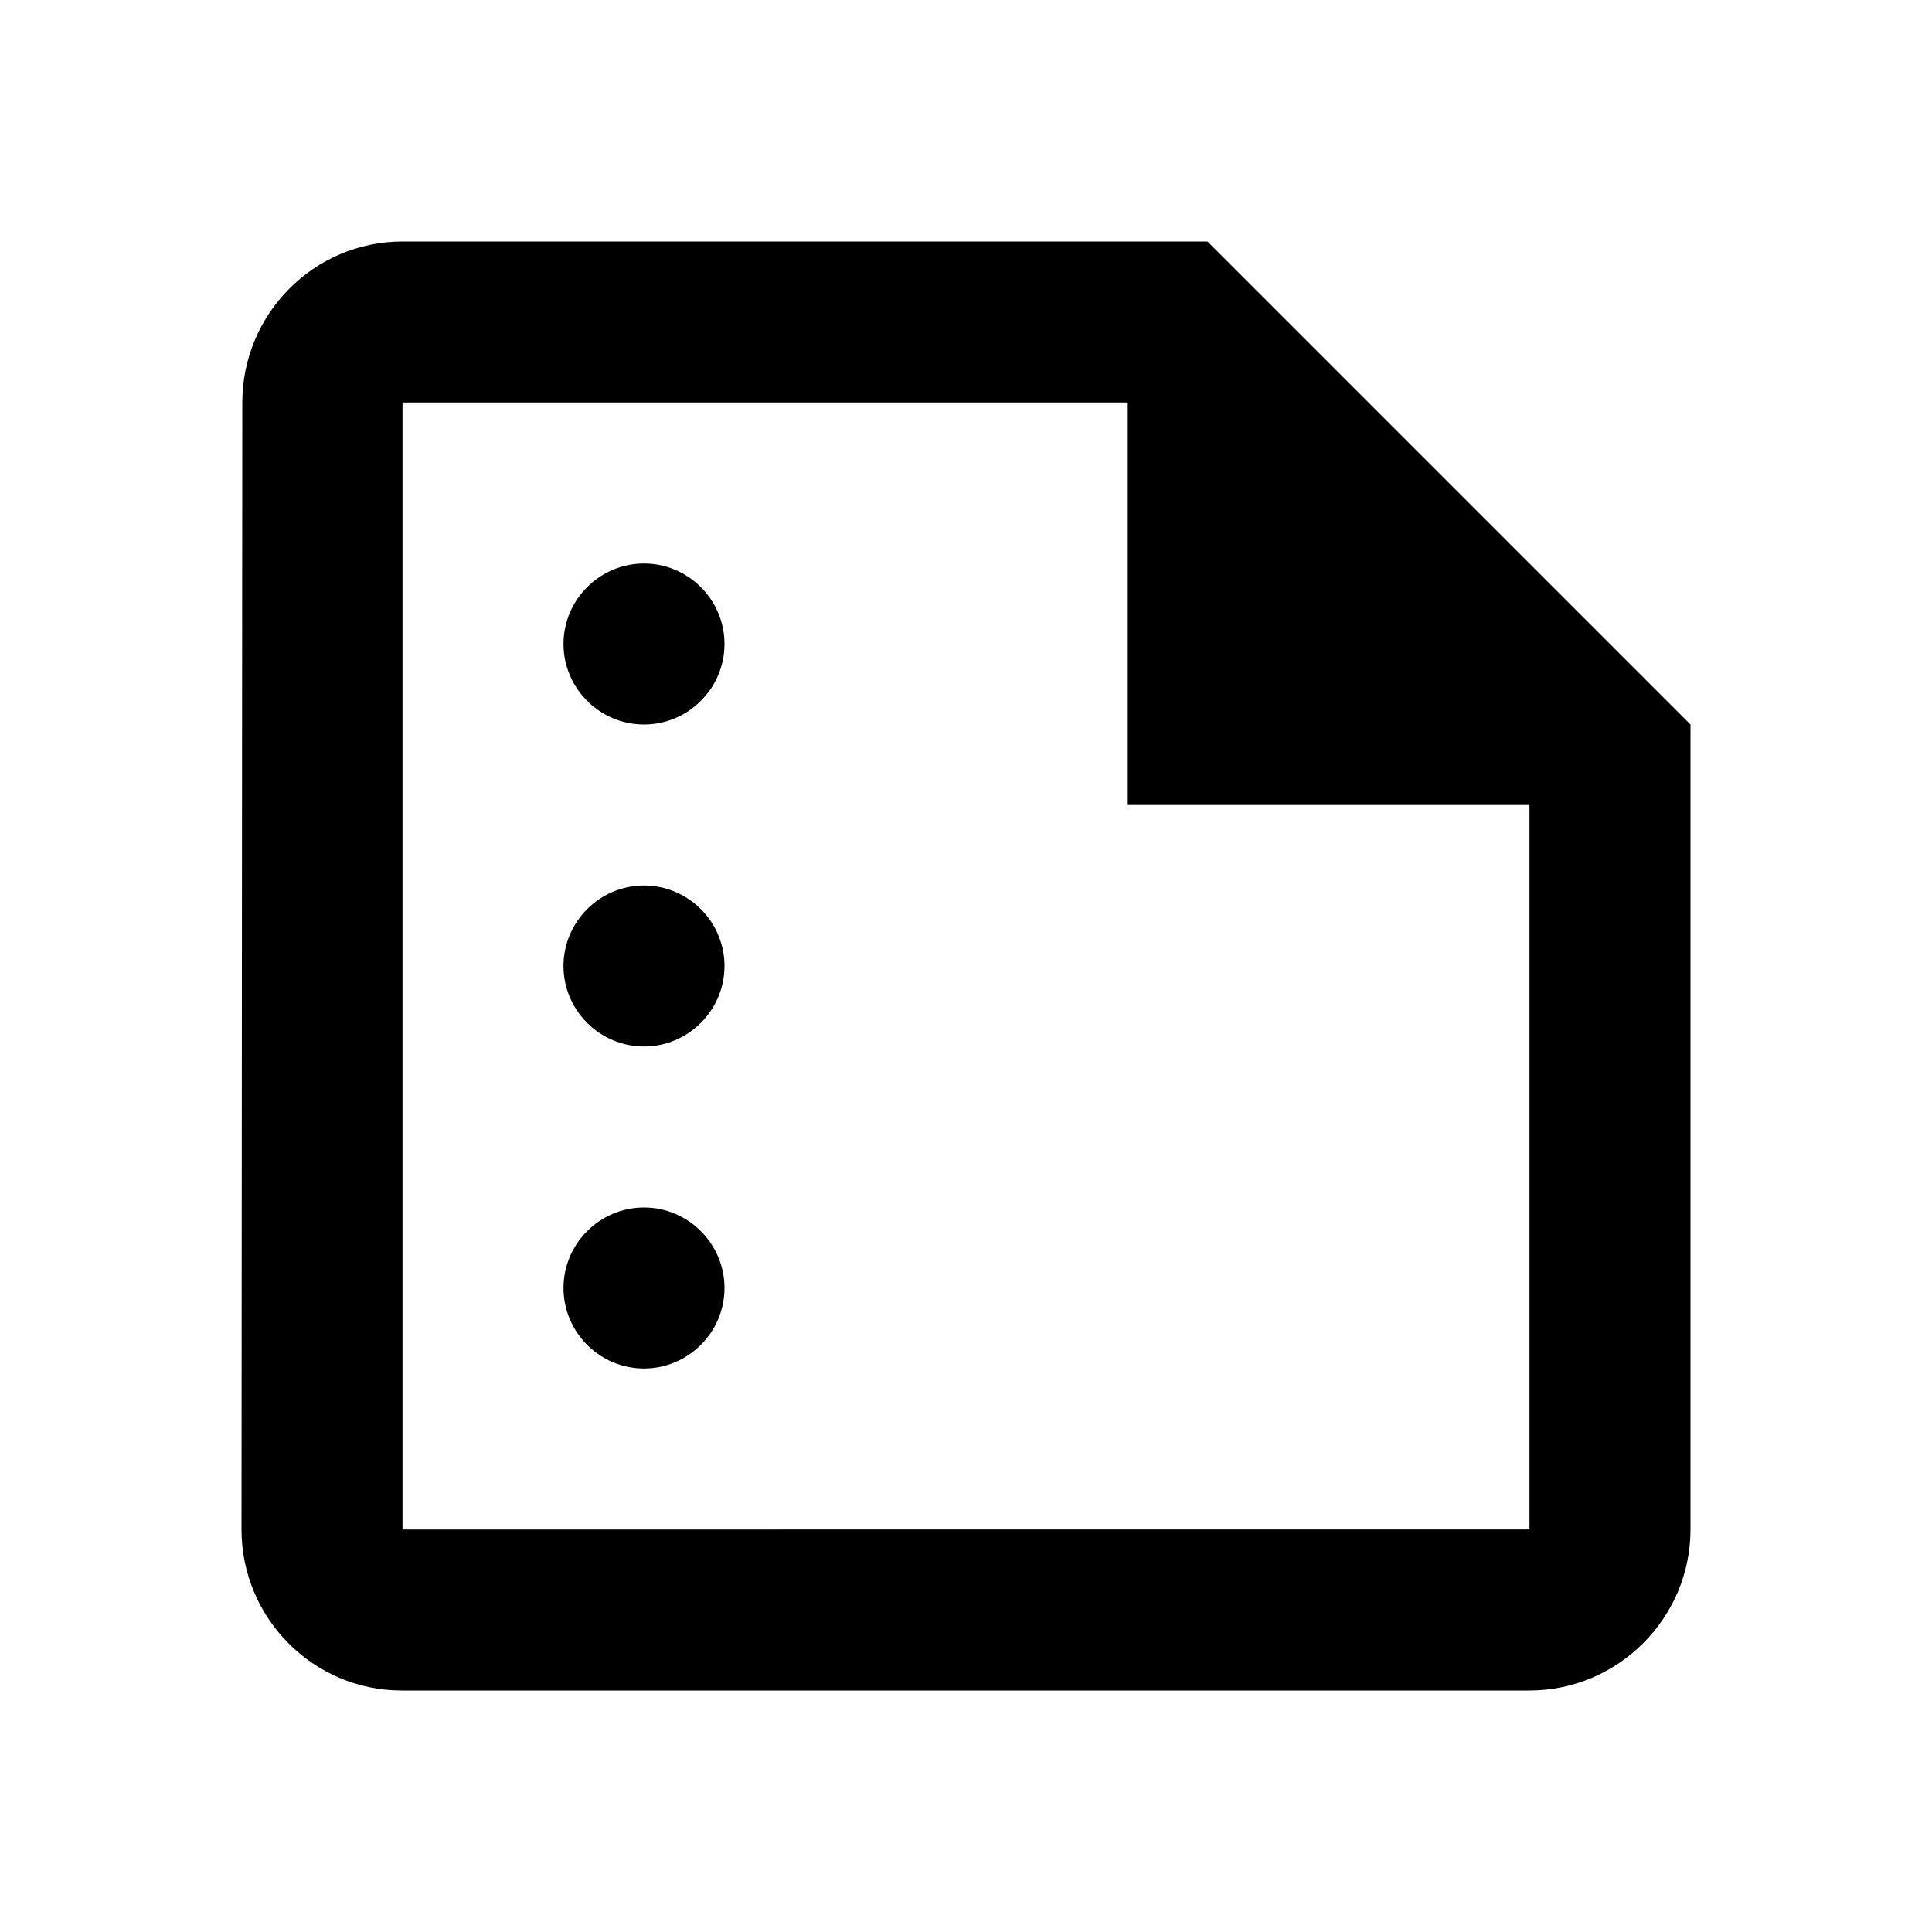
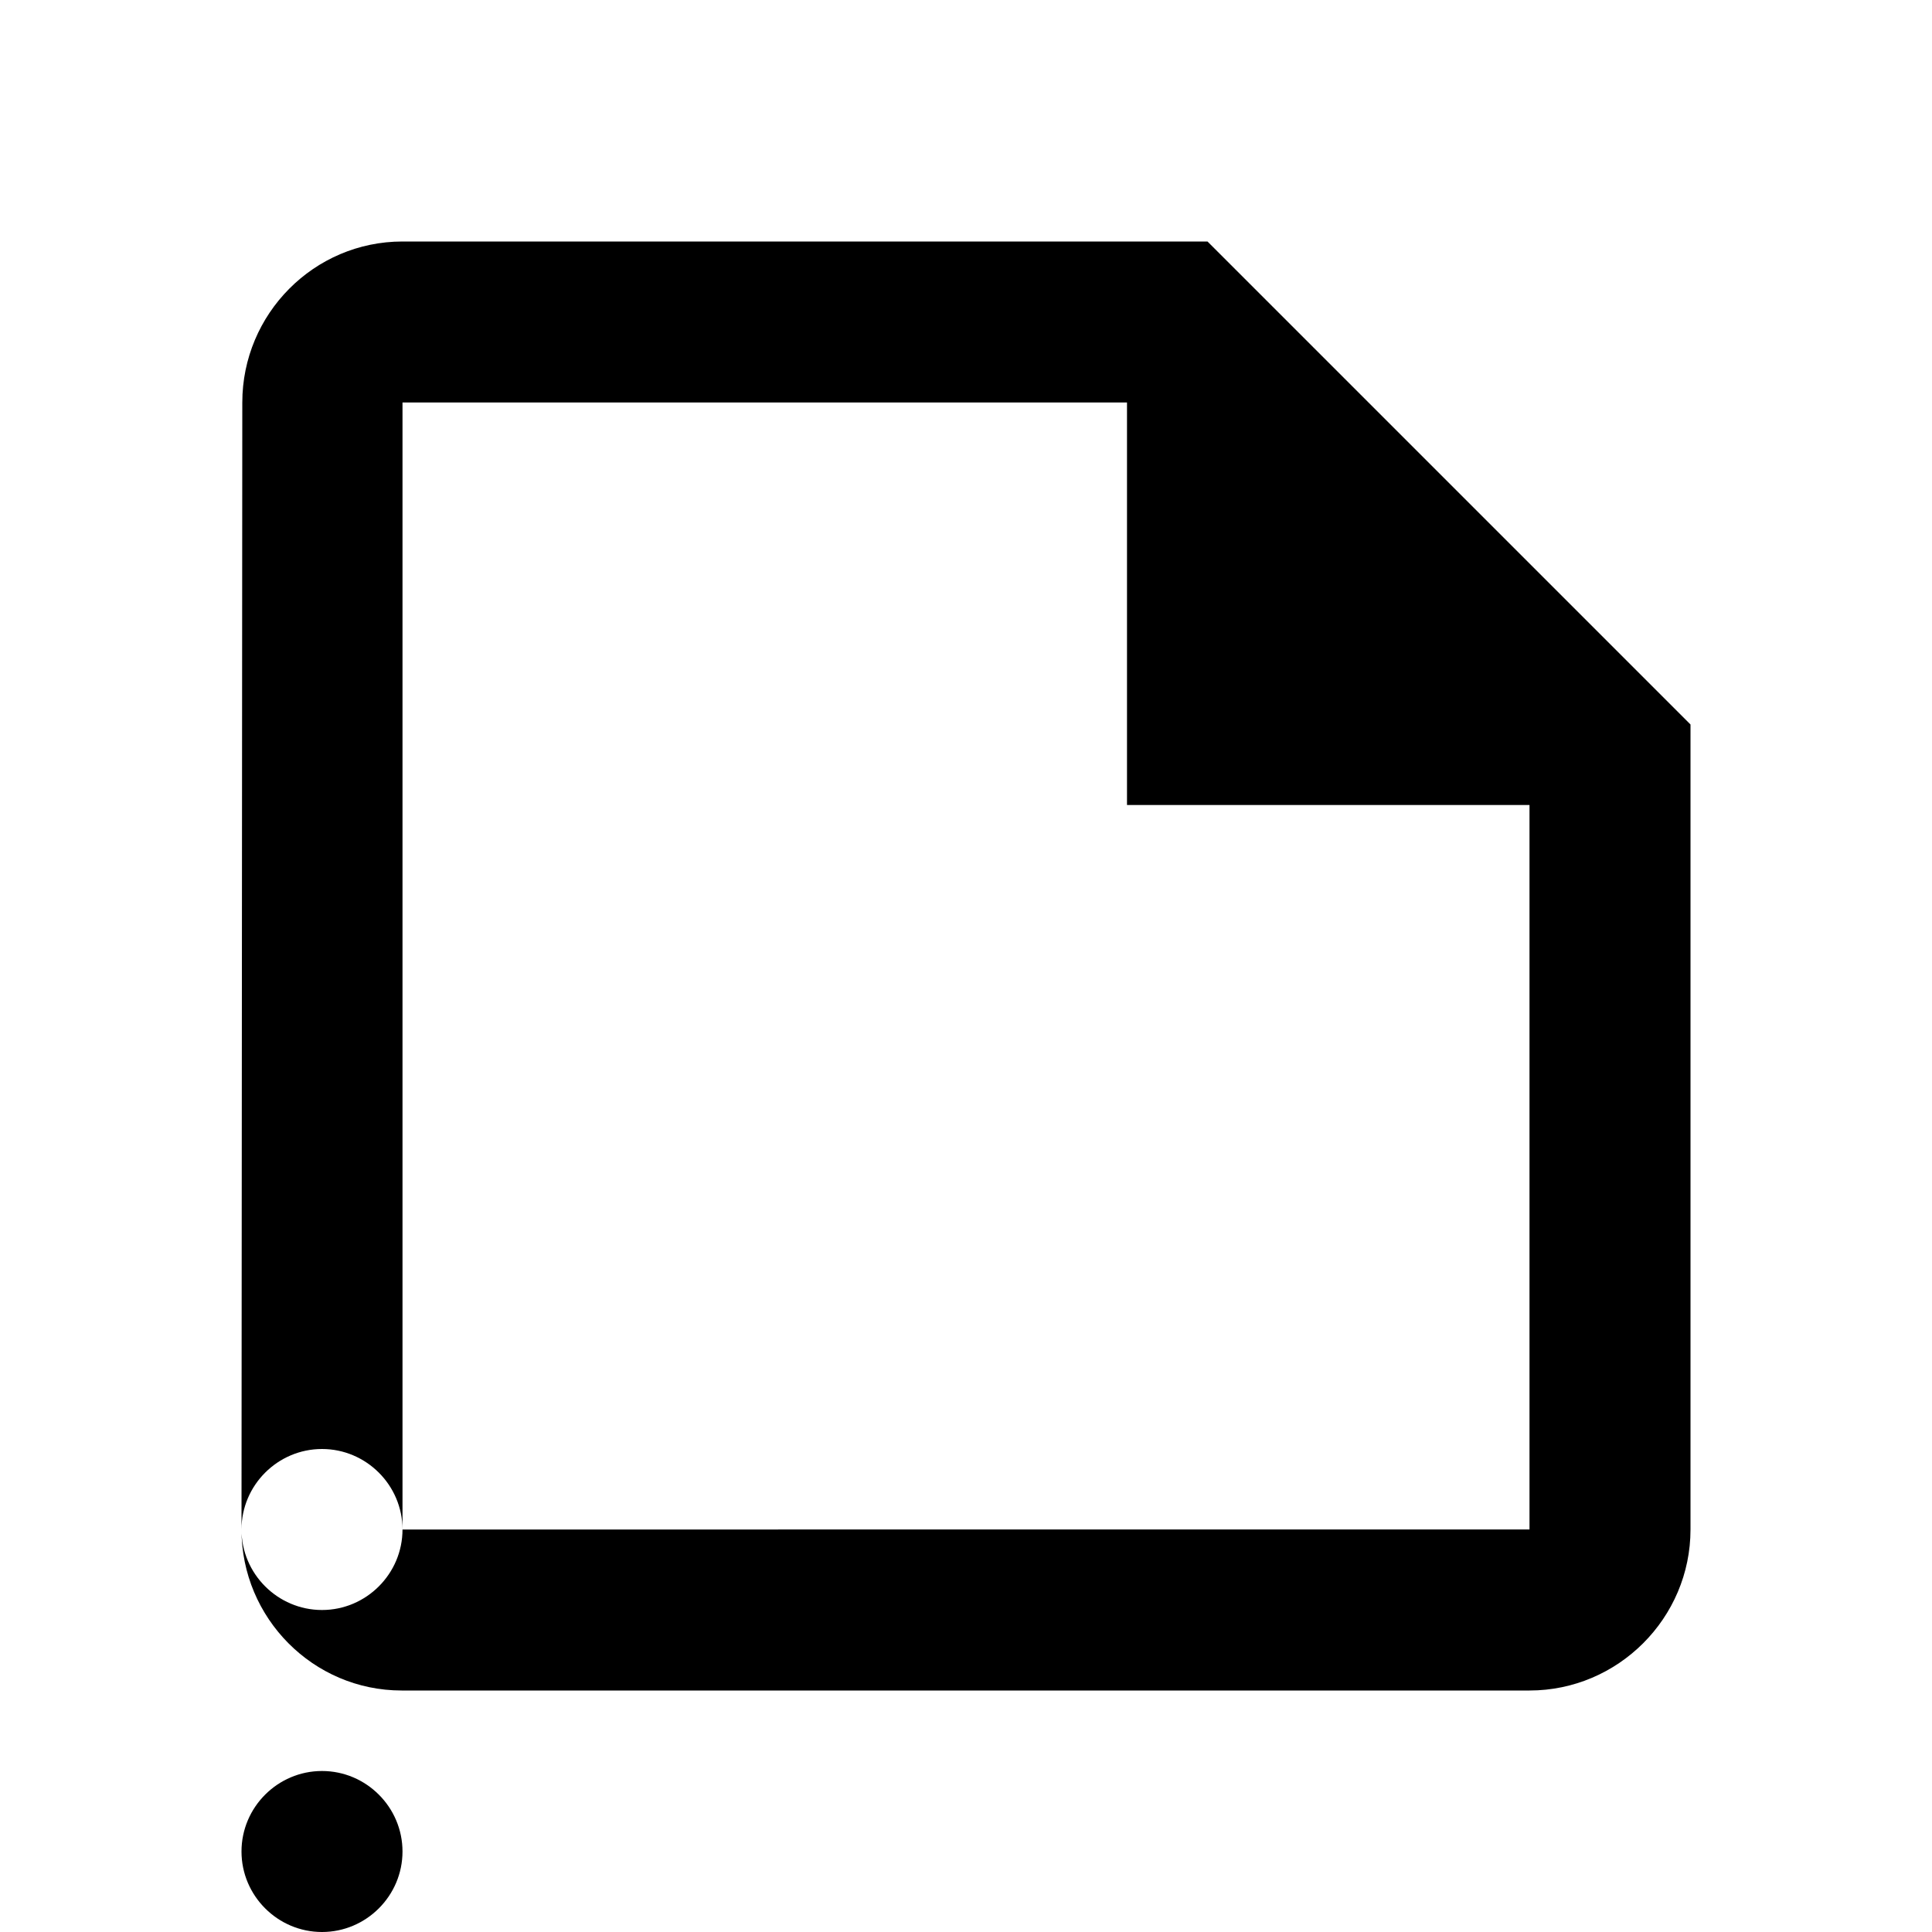
<svg xmlns="http://www.w3.org/2000/svg" width="24" height="24" viewBox="0 0 24 24">
-   <path d="M15 3H5c-1.1 0-1.99.9-1.99 2L3 19c0 1.1.89 2 1.99 2H19c1.1 0 2-.9 2-2V9l-6-6zM5 19V5h9v5h5v9H5zM9 8c0 .55-.45 1-1 1s-1-.45-1-1s.45-1 1-1s1 .45 1 1zm0 4c0 .55-.45 1-1 1s-1-.45-1-1s.45-1 1-1s1 .45 1 1zm0 4c0 .55-.45 1-1 1s-1-.45-1-1s.45-1 1-1s1 .45 1 1z" />
+   <path d="M15 3H5c-1.1 0-1.99.9-1.99 2L3 19c0 1.1.89 2 1.99 2H19c1.1 0 2-.9 2-2V9l-6-6zM5 19V5h9v5h5v9H5zc0 .55-.45 1-1 1s-1-.45-1-1s.45-1 1-1s1 .45 1 1zm0 4c0 .55-.45 1-1 1s-1-.45-1-1s.45-1 1-1s1 .45 1 1zm0 4c0 .55-.45 1-1 1s-1-.45-1-1s.45-1 1-1s1 .45 1 1z" />
</svg>